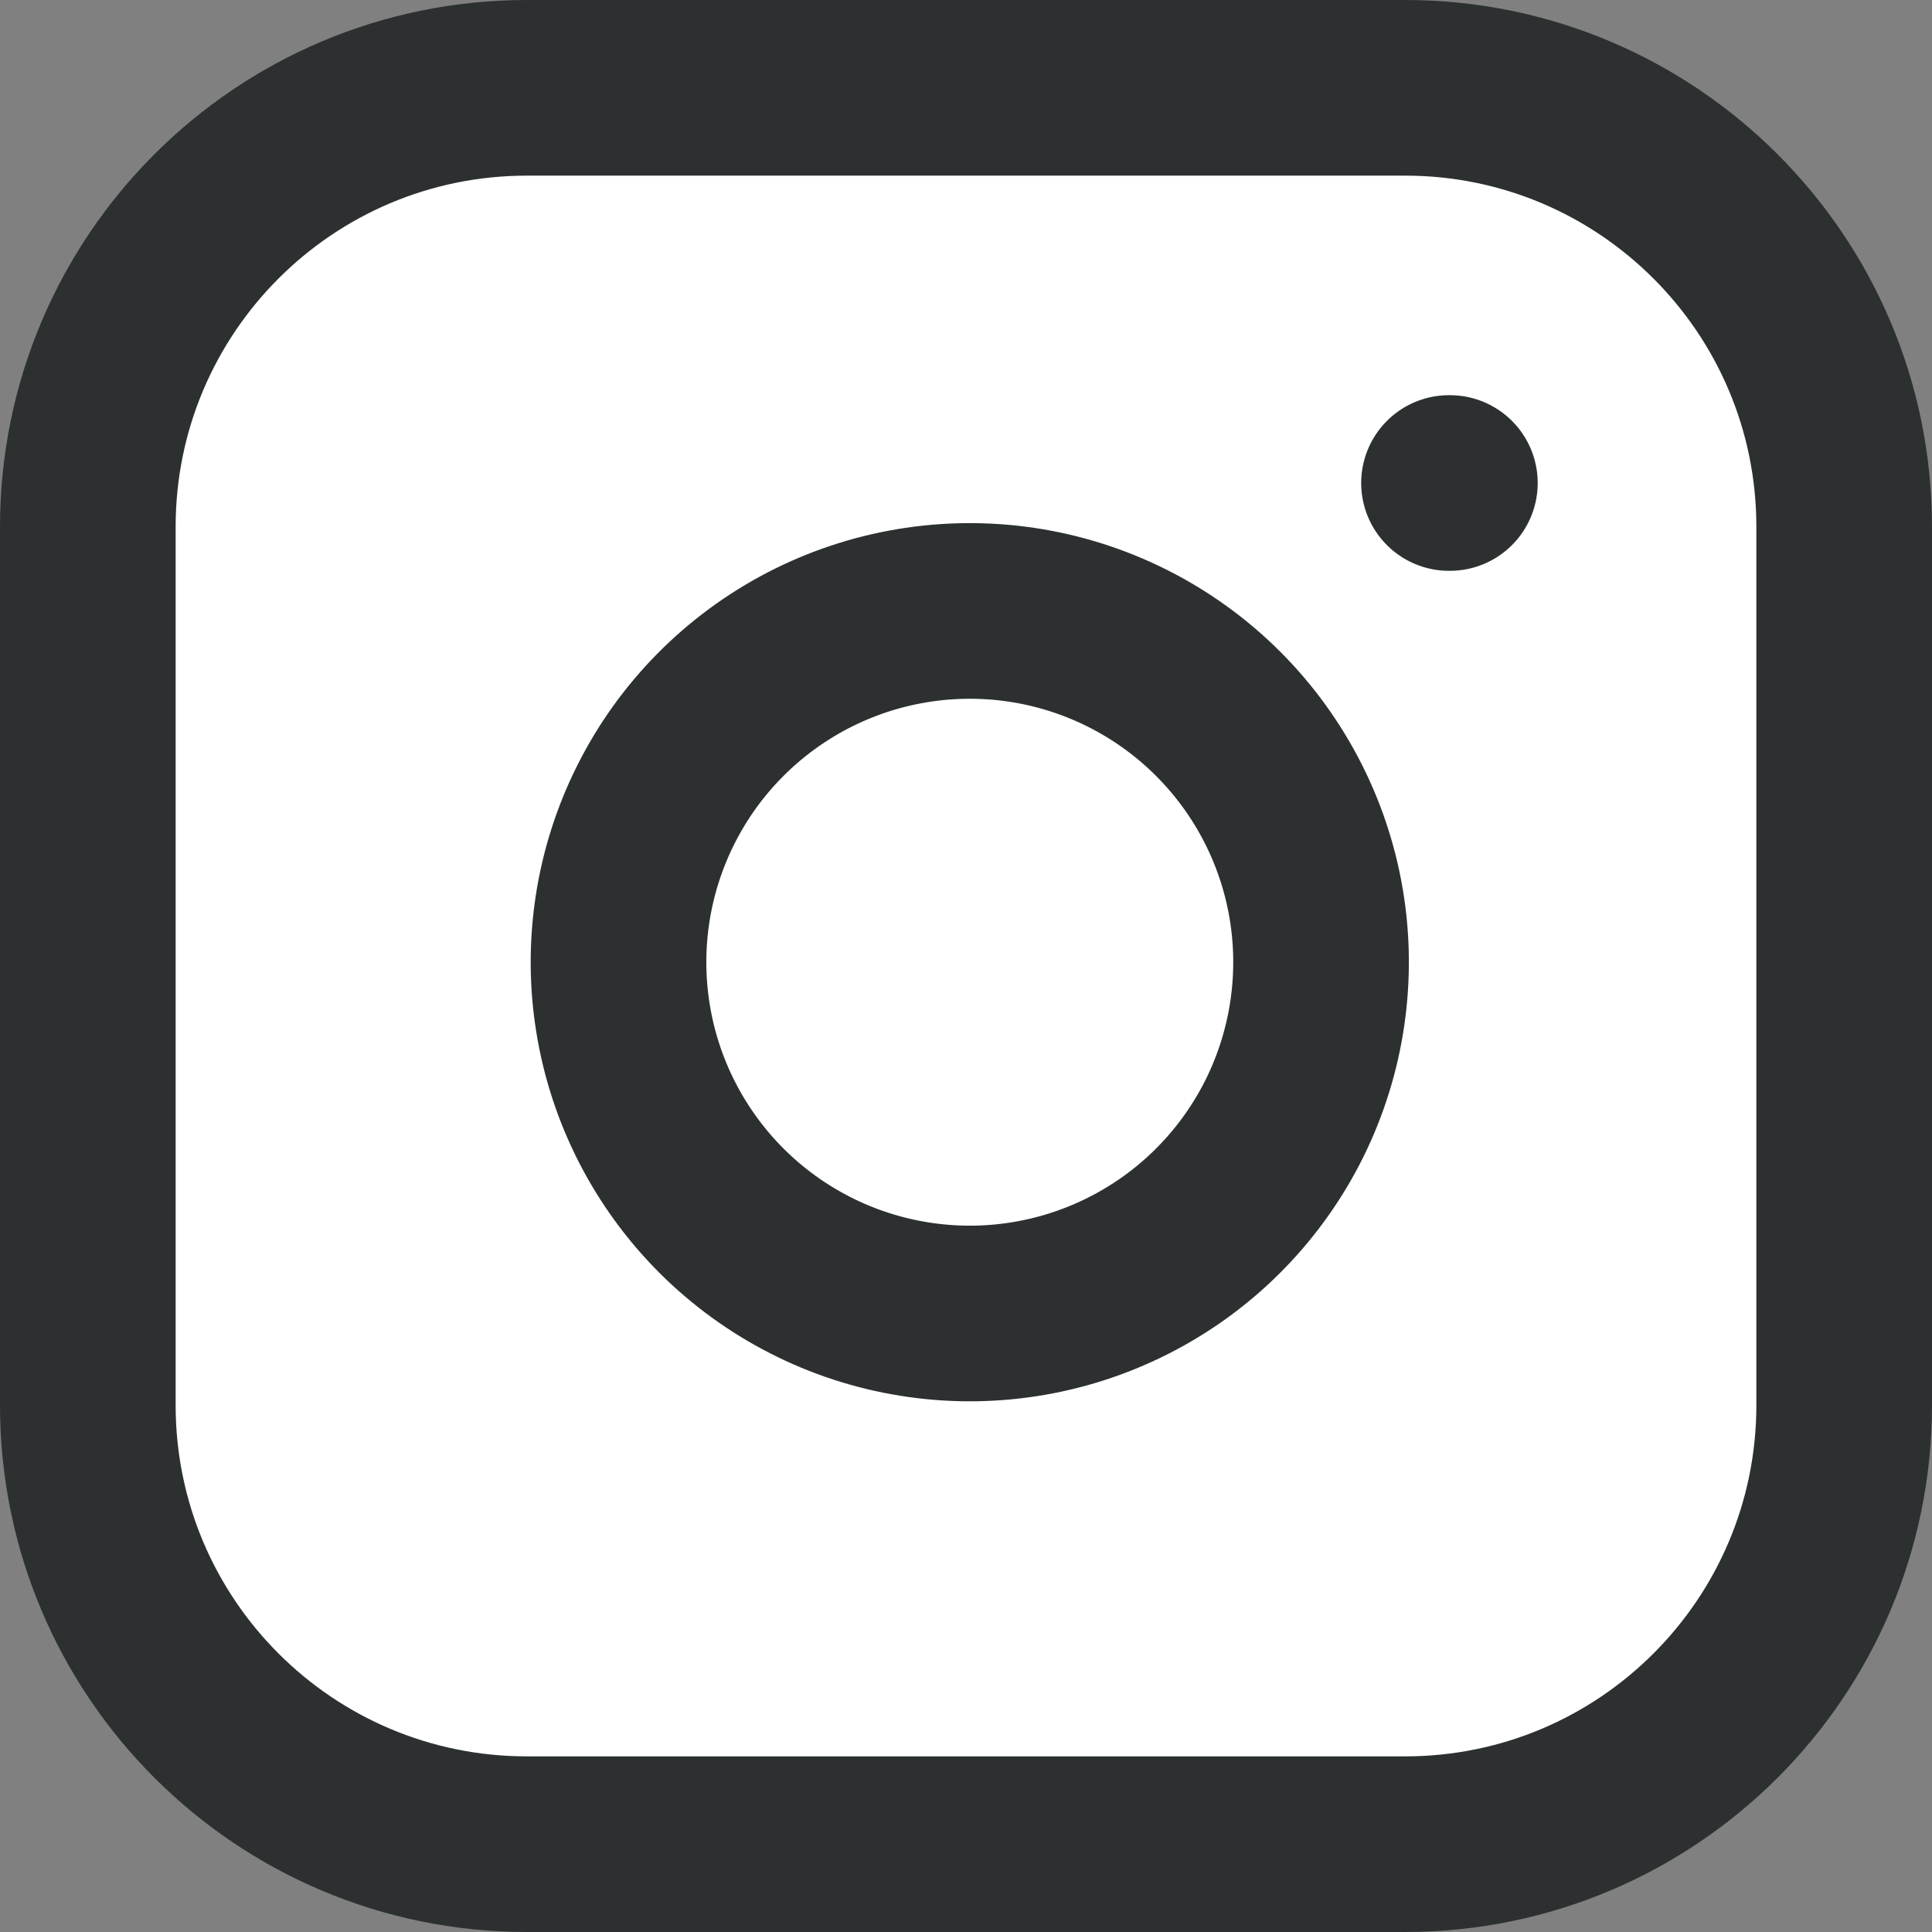
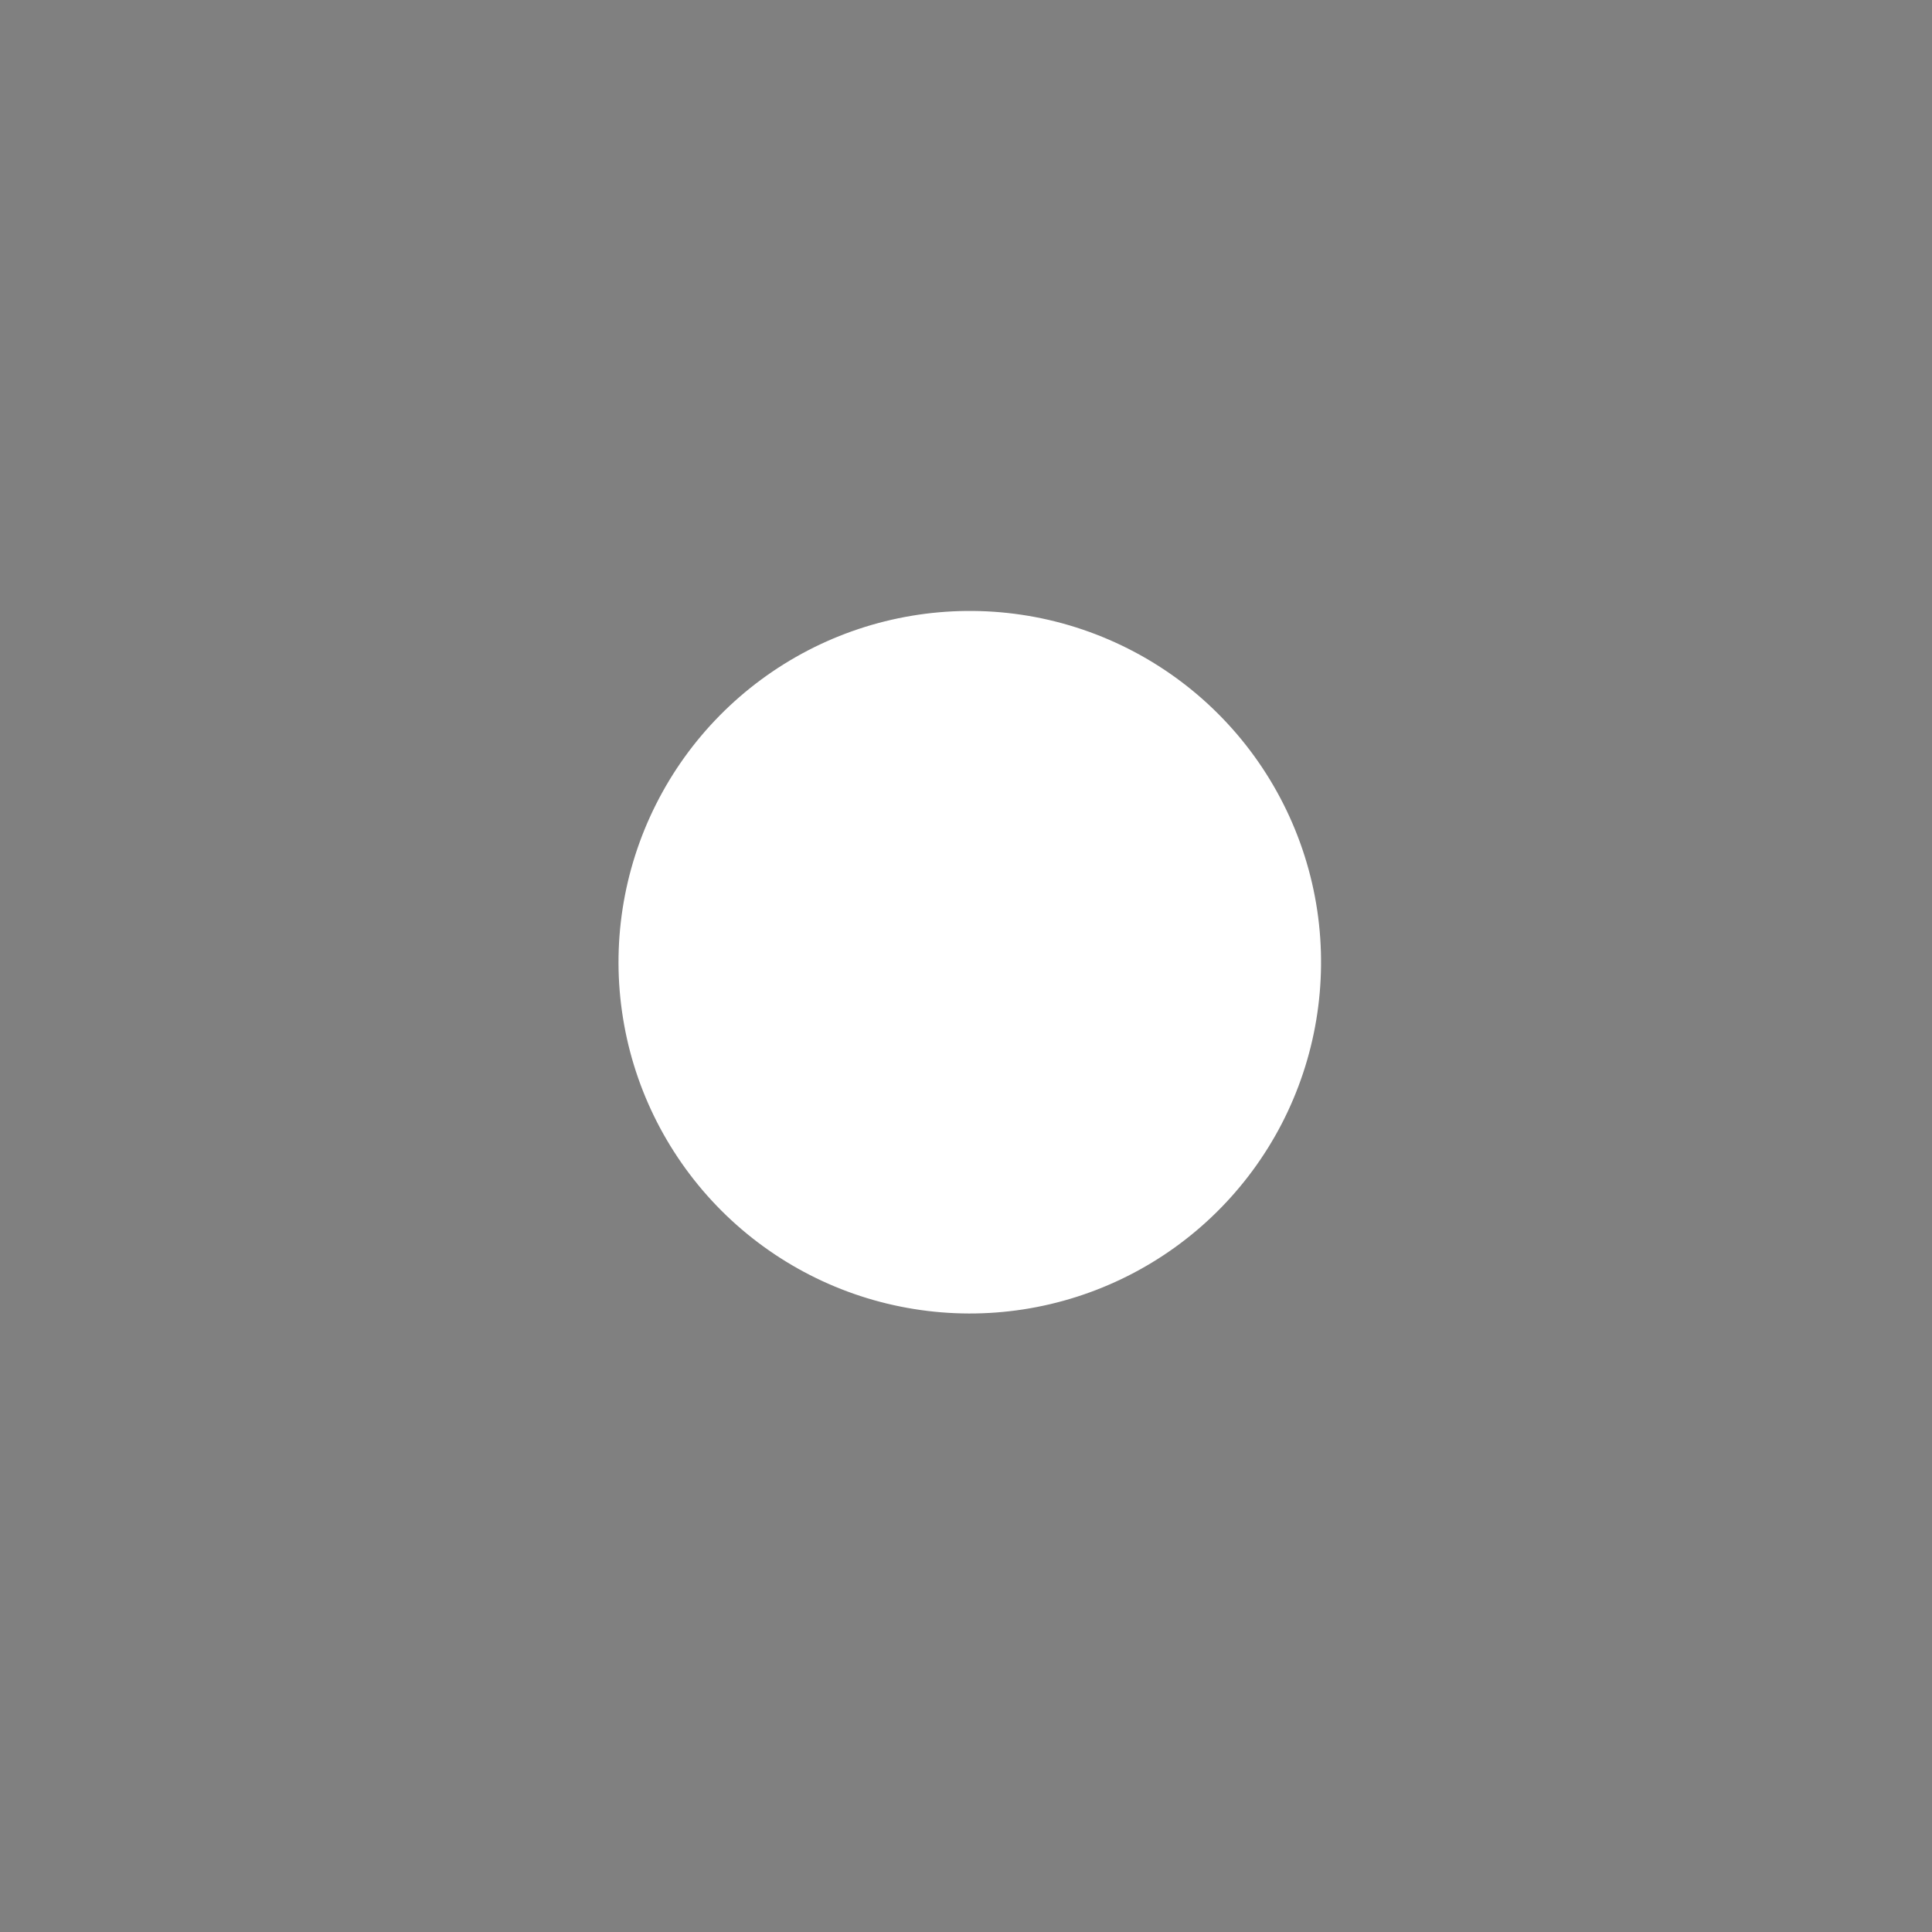
<svg xmlns="http://www.w3.org/2000/svg" width="22" height="22" viewBox="0 0 22 22" fill="none">
  <rect x="0" y="0" width="22" height="22" fill="#808080" stroke="none" />
-   <path d="M16 1H6C3.238 1 1 3.239 1 6V16C1 18.762 3.238 21 6 21H16C18.761 21 21 18.762 21 16V6C21 3.239 18.761 1 16 1Z" fill="white" />
  <path d="M15 10.37C15.123 11.202 14.981 12.052 14.594 12.799C14.206 13.546 13.593 14.152 12.841 14.53C12.09 14.908 11.238 15.04 10.408 14.906C9.577 14.773 8.809 14.38 8.214 13.785C7.62 13.19 7.227 12.423 7.094 11.592C6.96 10.762 7.092 9.91 7.47 9.159C7.848 8.407 8.454 7.794 9.201 7.406C9.947 7.019 10.797 6.877 11.63 7C12.479 7.126 13.265 7.522 13.871 8.128C14.478 8.735 14.874 9.521 15 10.37Z" fill="white" />
-   <path d="M16.5 5.5H16.51M6 1H16C18.761 1 21 3.239 21 6V16C21 18.762 18.761 21 16 21H6C3.238 21 1 18.762 1 16V6C1 3.239 3.238 1 6 1ZM15 10.37C15.123 11.202 14.981 12.052 14.594 12.799C14.206 13.546 13.593 14.152 12.841 14.53C12.09 14.908 11.238 15.04 10.408 14.906C9.577 14.773 8.809 14.38 8.214 13.785C7.62 13.19 7.227 12.423 7.094 11.592C6.96 10.762 7.092 9.91 7.47 9.159C7.848 8.407 8.454 7.794 9.201 7.406C9.947 7.019 10.797 6.877 11.63 7C12.479 7.126 13.265 7.522 13.871 8.128C14.478 8.735 14.874 9.521 15 10.37Z" stroke="#2C3030" stroke-width="2" stroke-linecap="round" stroke-linejoin="round" />
</svg>